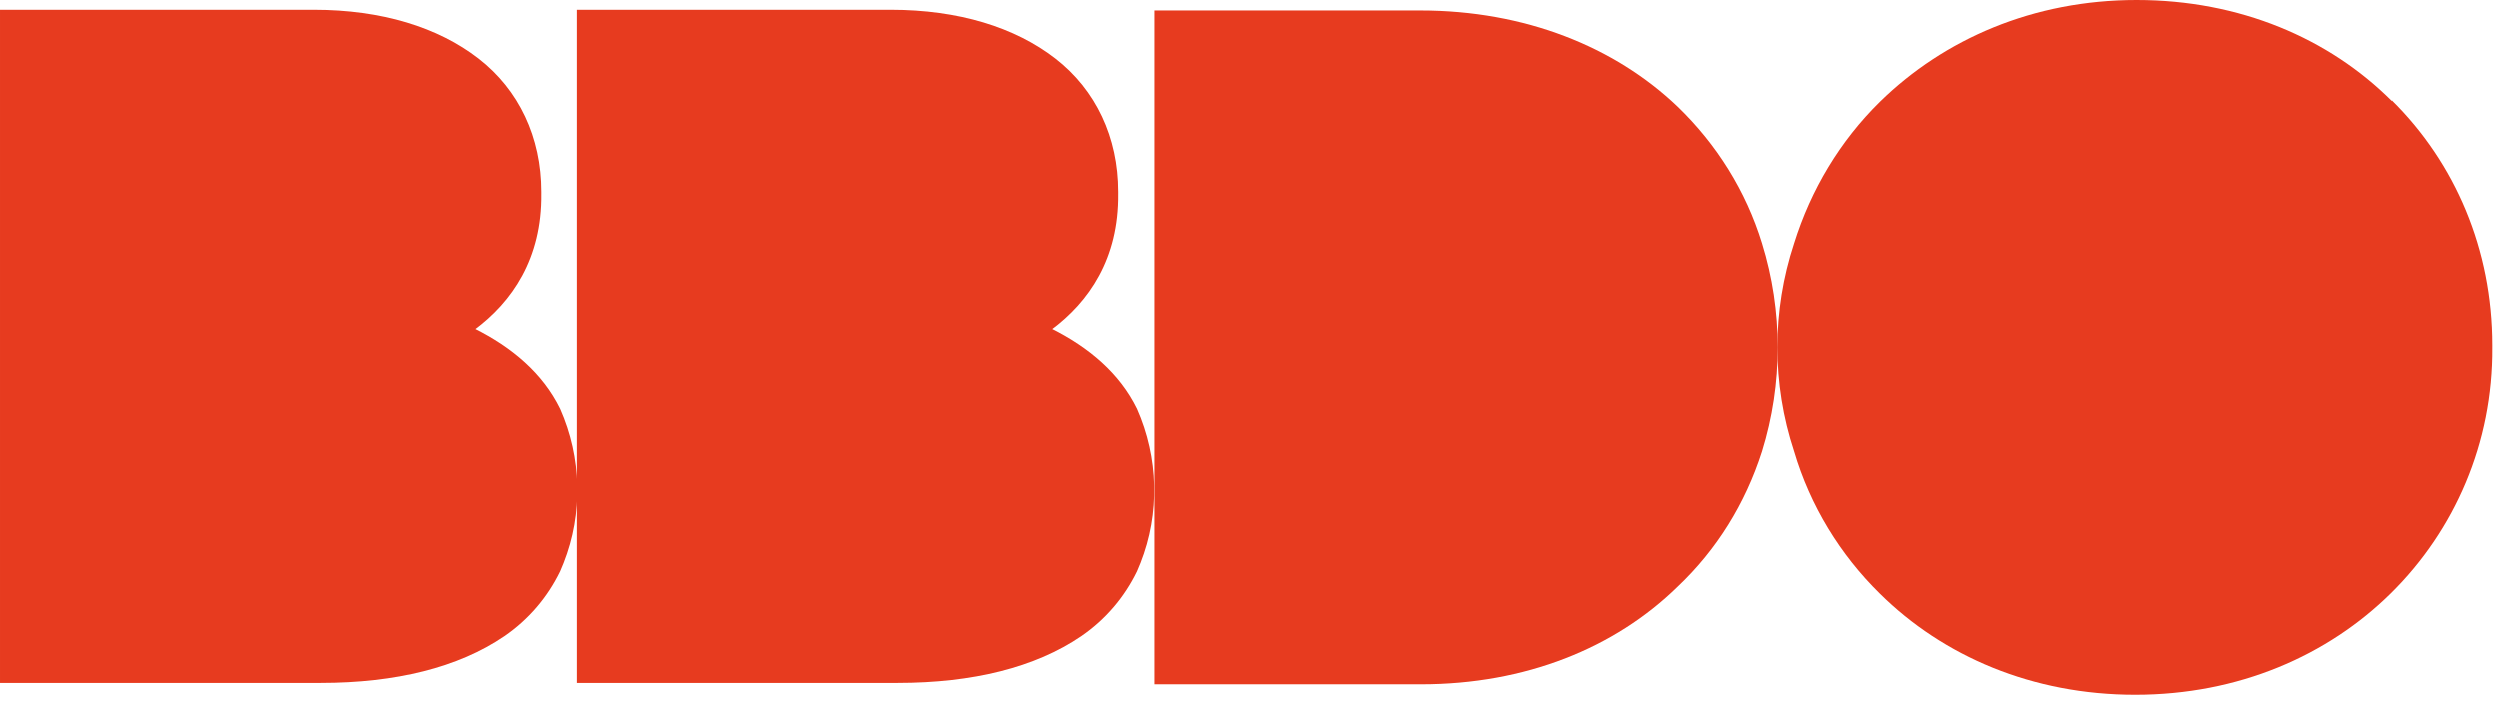
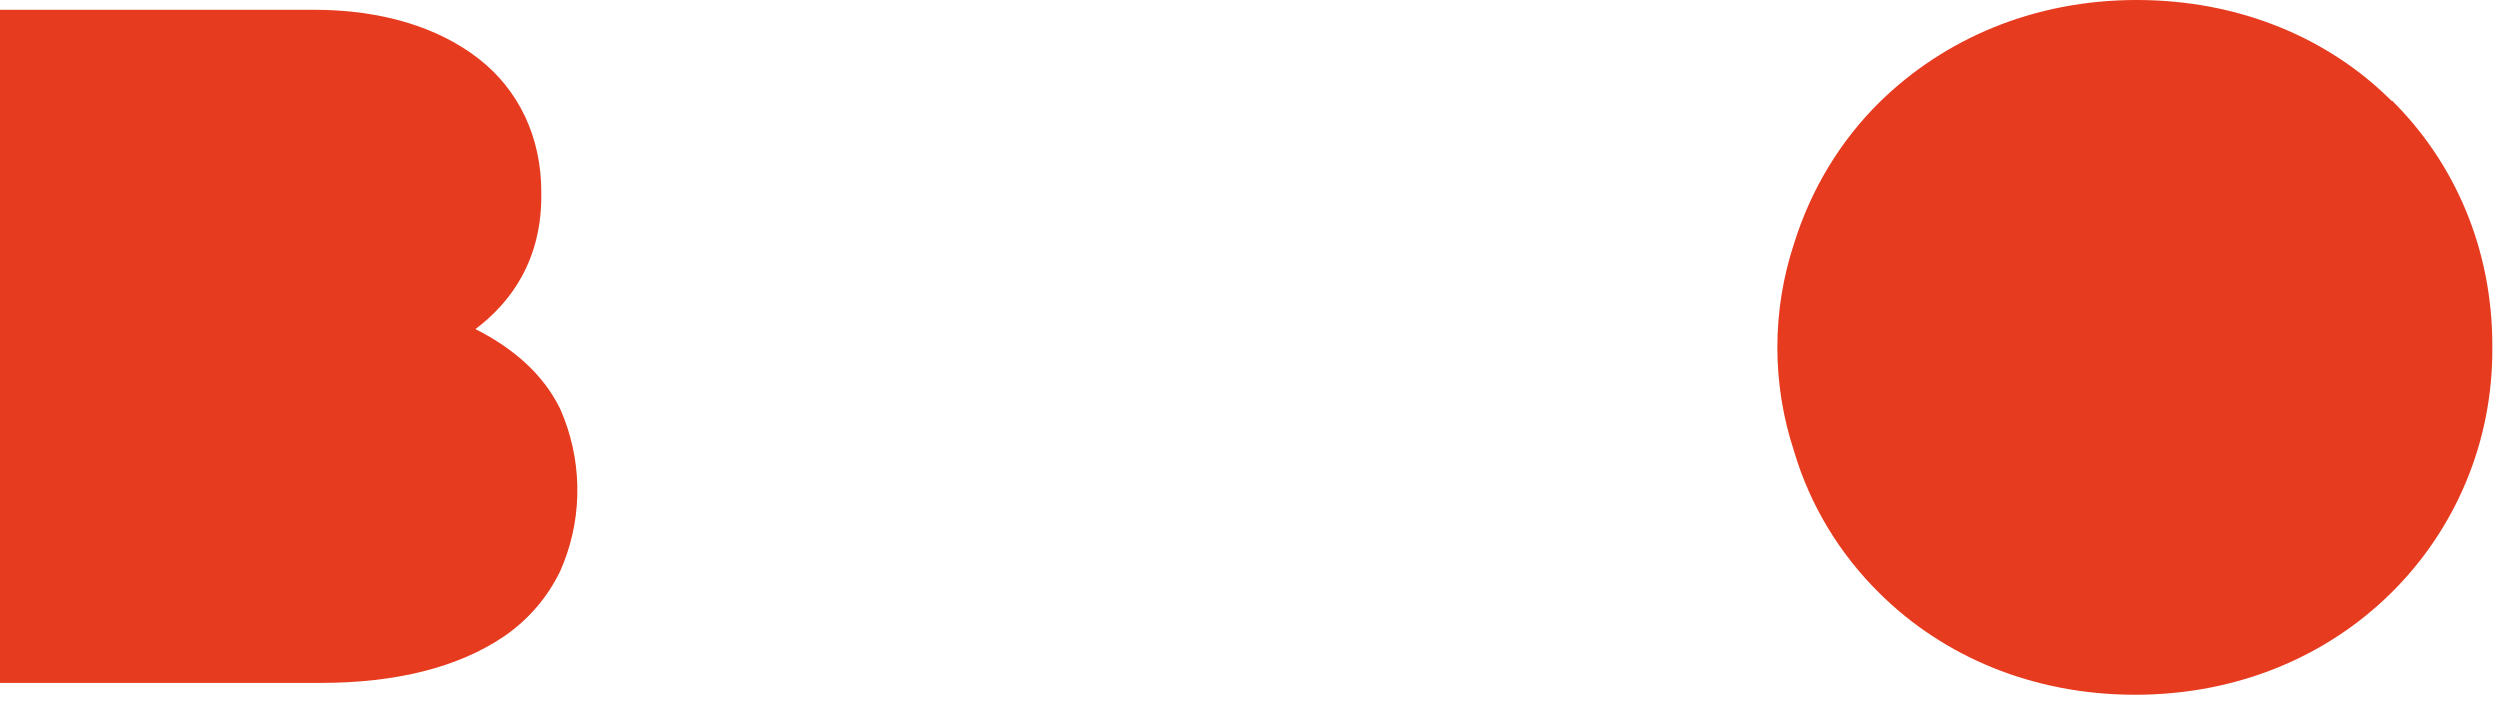
<svg xmlns="http://www.w3.org/2000/svg" width="100%" height="100%" viewBox="0 0 112 32" version="1.1" xml:space="preserve" style="fill-rule:evenodd;clip-rule:evenodd;stroke-linejoin:round;stroke-miterlimit:2;">
  <g>
    <path d="M107.156,4.531c-2.812,-2.812 -6.812,-4.531 -11.437,-4.531c-4.625,0 -8.625,1.75 -11.5,4.563c-1.782,1.75 -3.094,3.937 -3.844,6.343c-1,3.032 -1,6.282 0,9.313c0.719,2.437 2.062,4.625 3.844,6.375c2.843,2.812 6.843,4.531 11.437,4.531c4.625,-0 8.625,-1.75 11.469,-4.563c2.844,-2.812 4.563,-6.718 4.531,-11l0,-0.093c0,-4.282 -1.656,-8.157 -4.5,-10.969" style="fill:#e73b1f;fill-rule:nonzero;" />
-     <path d="M78.937,10.906c-0.718,-2.344 -2.031,-4.437 -3.781,-6.125c-2.812,-2.687 -6.844,-4.312 -11.531,-4.312l-11.906,-0l-0,30.187l11.937,0c4.688,0 8.688,-1.625 11.5,-4.375c1.75,-1.656 3.031,-3.718 3.781,-6.062c0.938,-3.031 0.938,-6.281 0,-9.313Z" style="fill:#e73b1f;fill-rule:nonzero;" />
-     <path d="M47.094,14.781c1.687,-1.25 3.031,-3.187 3,-6.094l-0,-0.093c-0,-2.438 -1,-4.563 -2.813,-5.969c-1.812,-1.406 -4.343,-2.187 -7.375,-2.187l-14.062,-0l-0,30.156l14.375,-0c3.344,-0 6.156,-0.688 8.219,-2.094c1.093,-0.75 1.937,-1.75 2.5,-2.906l0.156,-0.375c0.875,-2.219 0.812,-4.719 -0.156,-6.906c-0.782,-1.594 -2.157,-2.75 -3.844,-3.594" style="fill:#e73b1f;fill-rule:nonzero;" />
    <path d="M21.25,14.781c1.687,-1.25 3.031,-3.187 3,-6.094l0,-0.093c0,-2.438 -1,-4.563 -2.813,-5.969c-1.812,-1.406 -4.343,-2.187 -7.375,-2.187l-14.062,-0l0,30.156l14.375,-0c3.344,-0 6.156,-0.688 8.219,-2.094c1.093,-0.75 1.937,-1.75 2.5,-2.906l0.156,-0.375c0.875,-2.219 0.813,-4.719 -0.156,-6.906c-0.782,-1.594 -2.157,-2.75 -3.844,-3.594" style="fill:#e73b1f;fill-rule:nonzero;" />
  </g>
</svg>